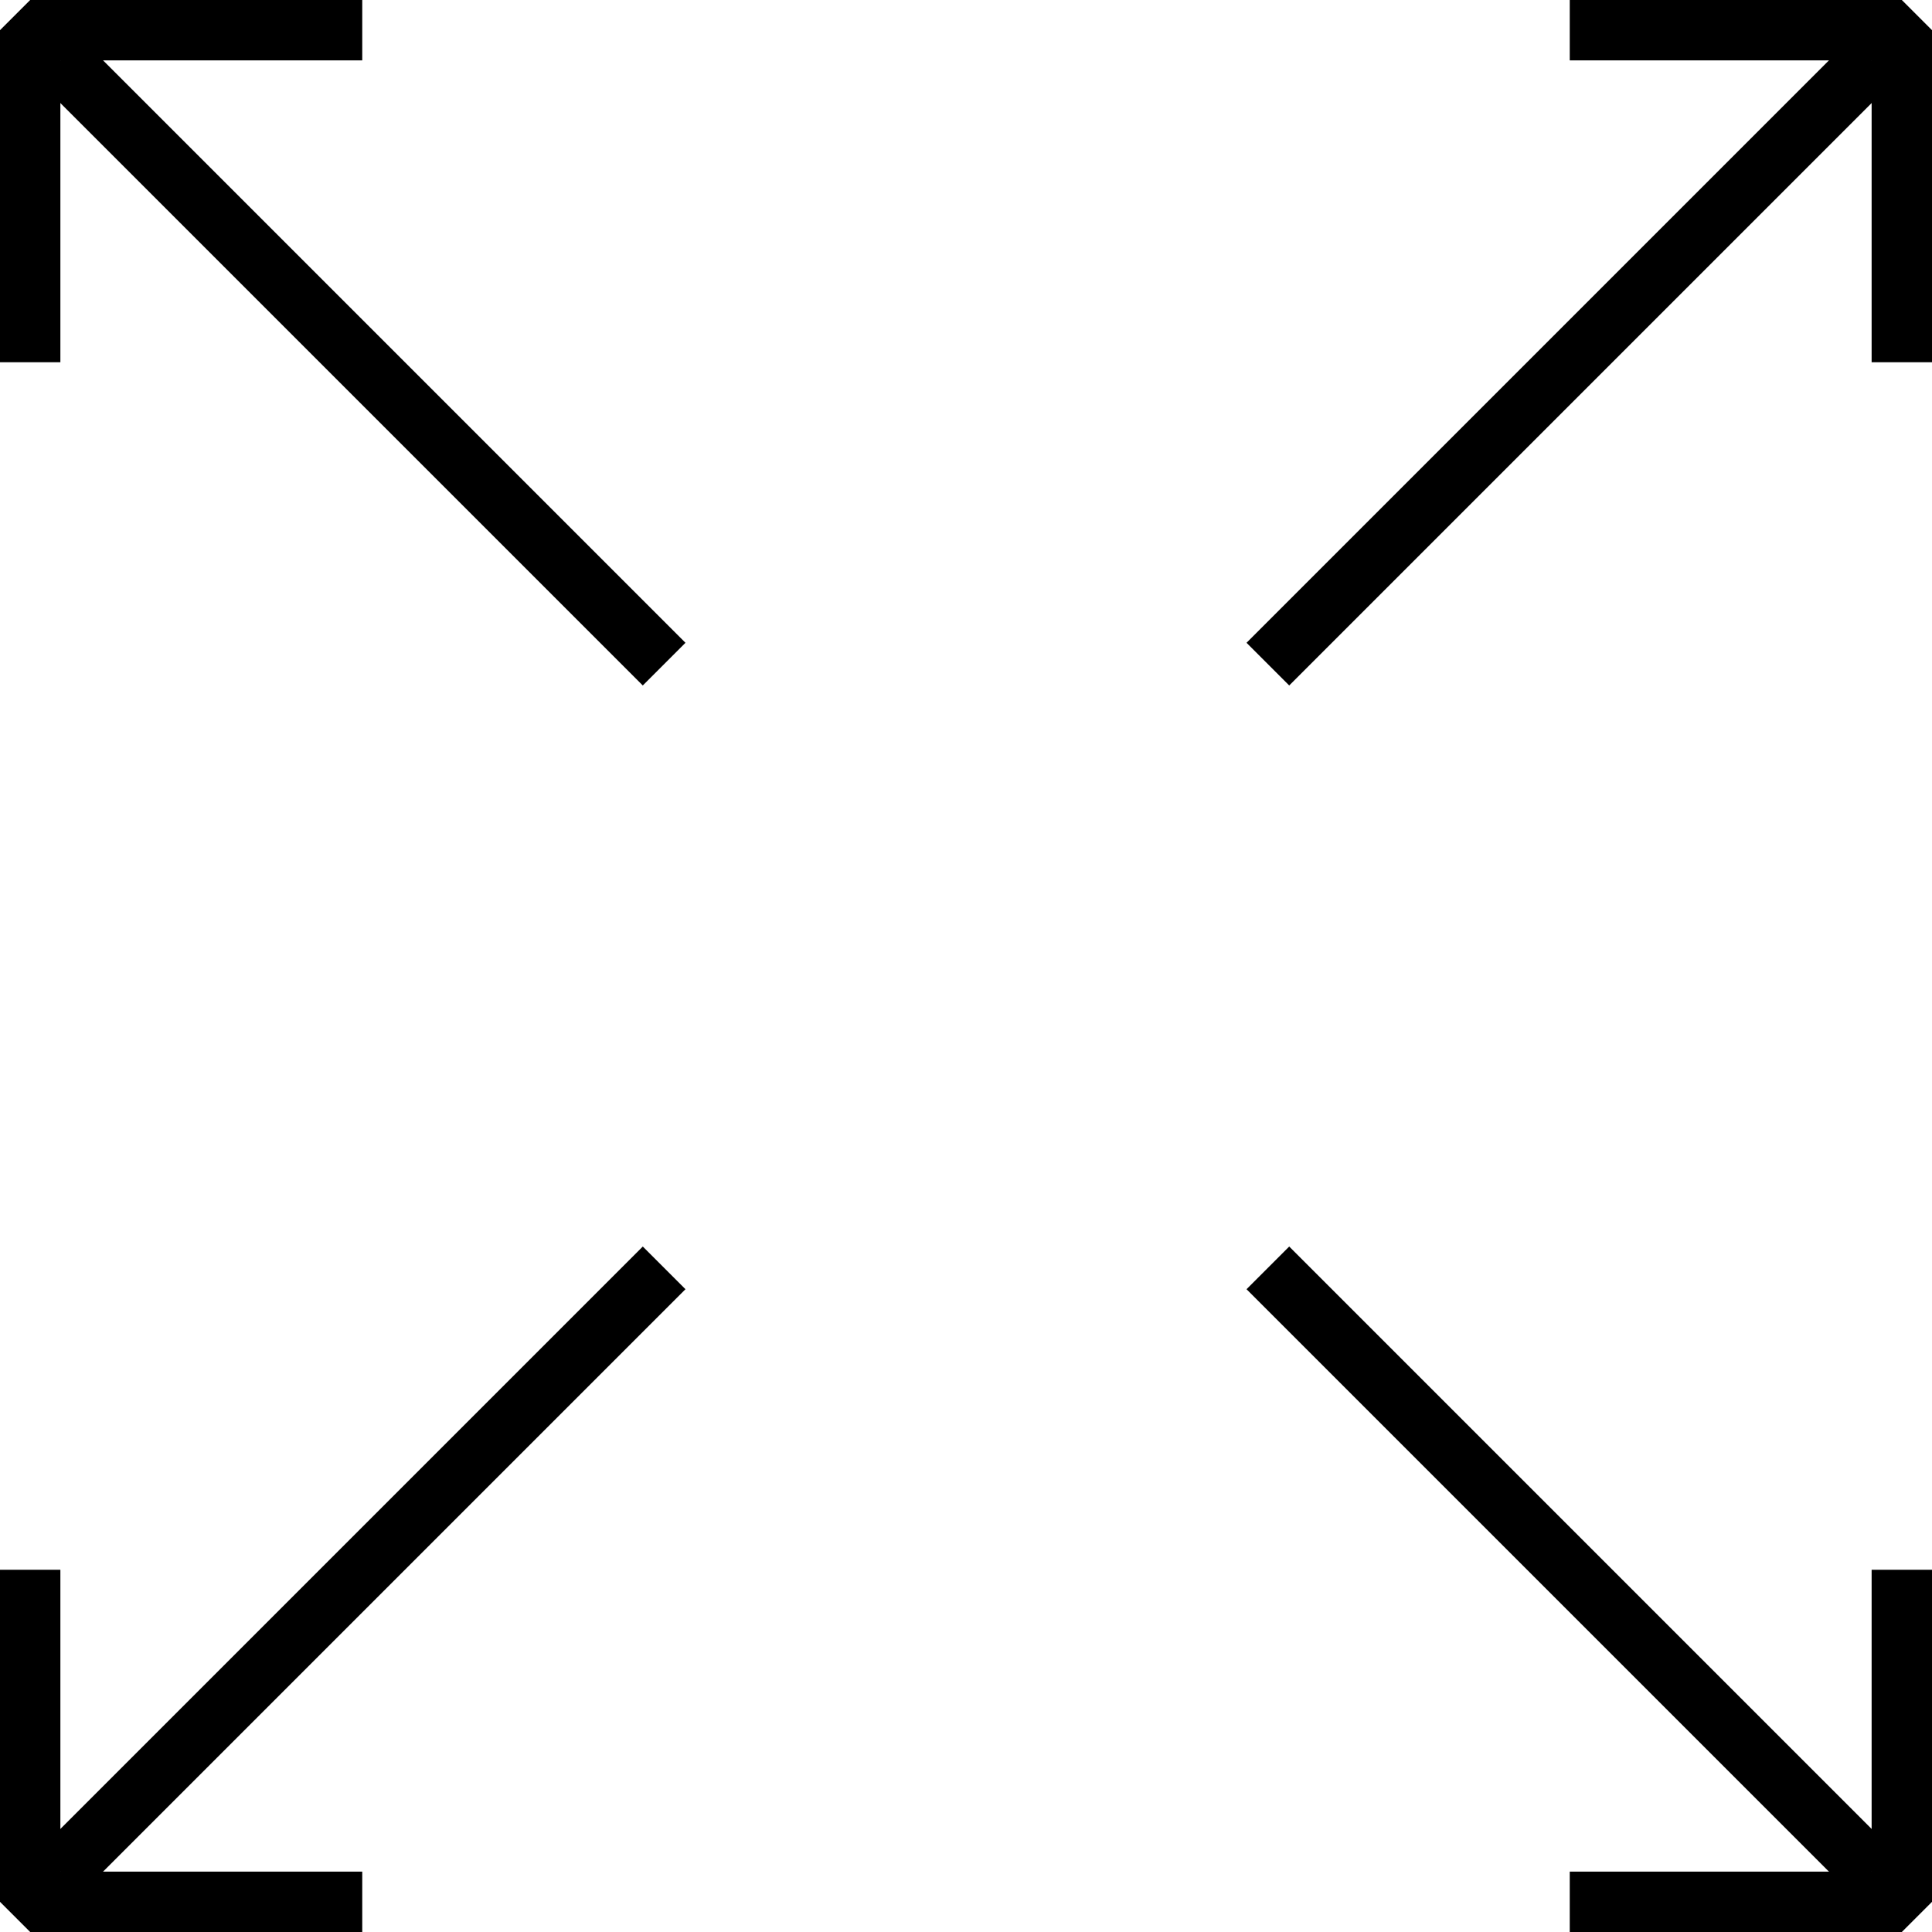
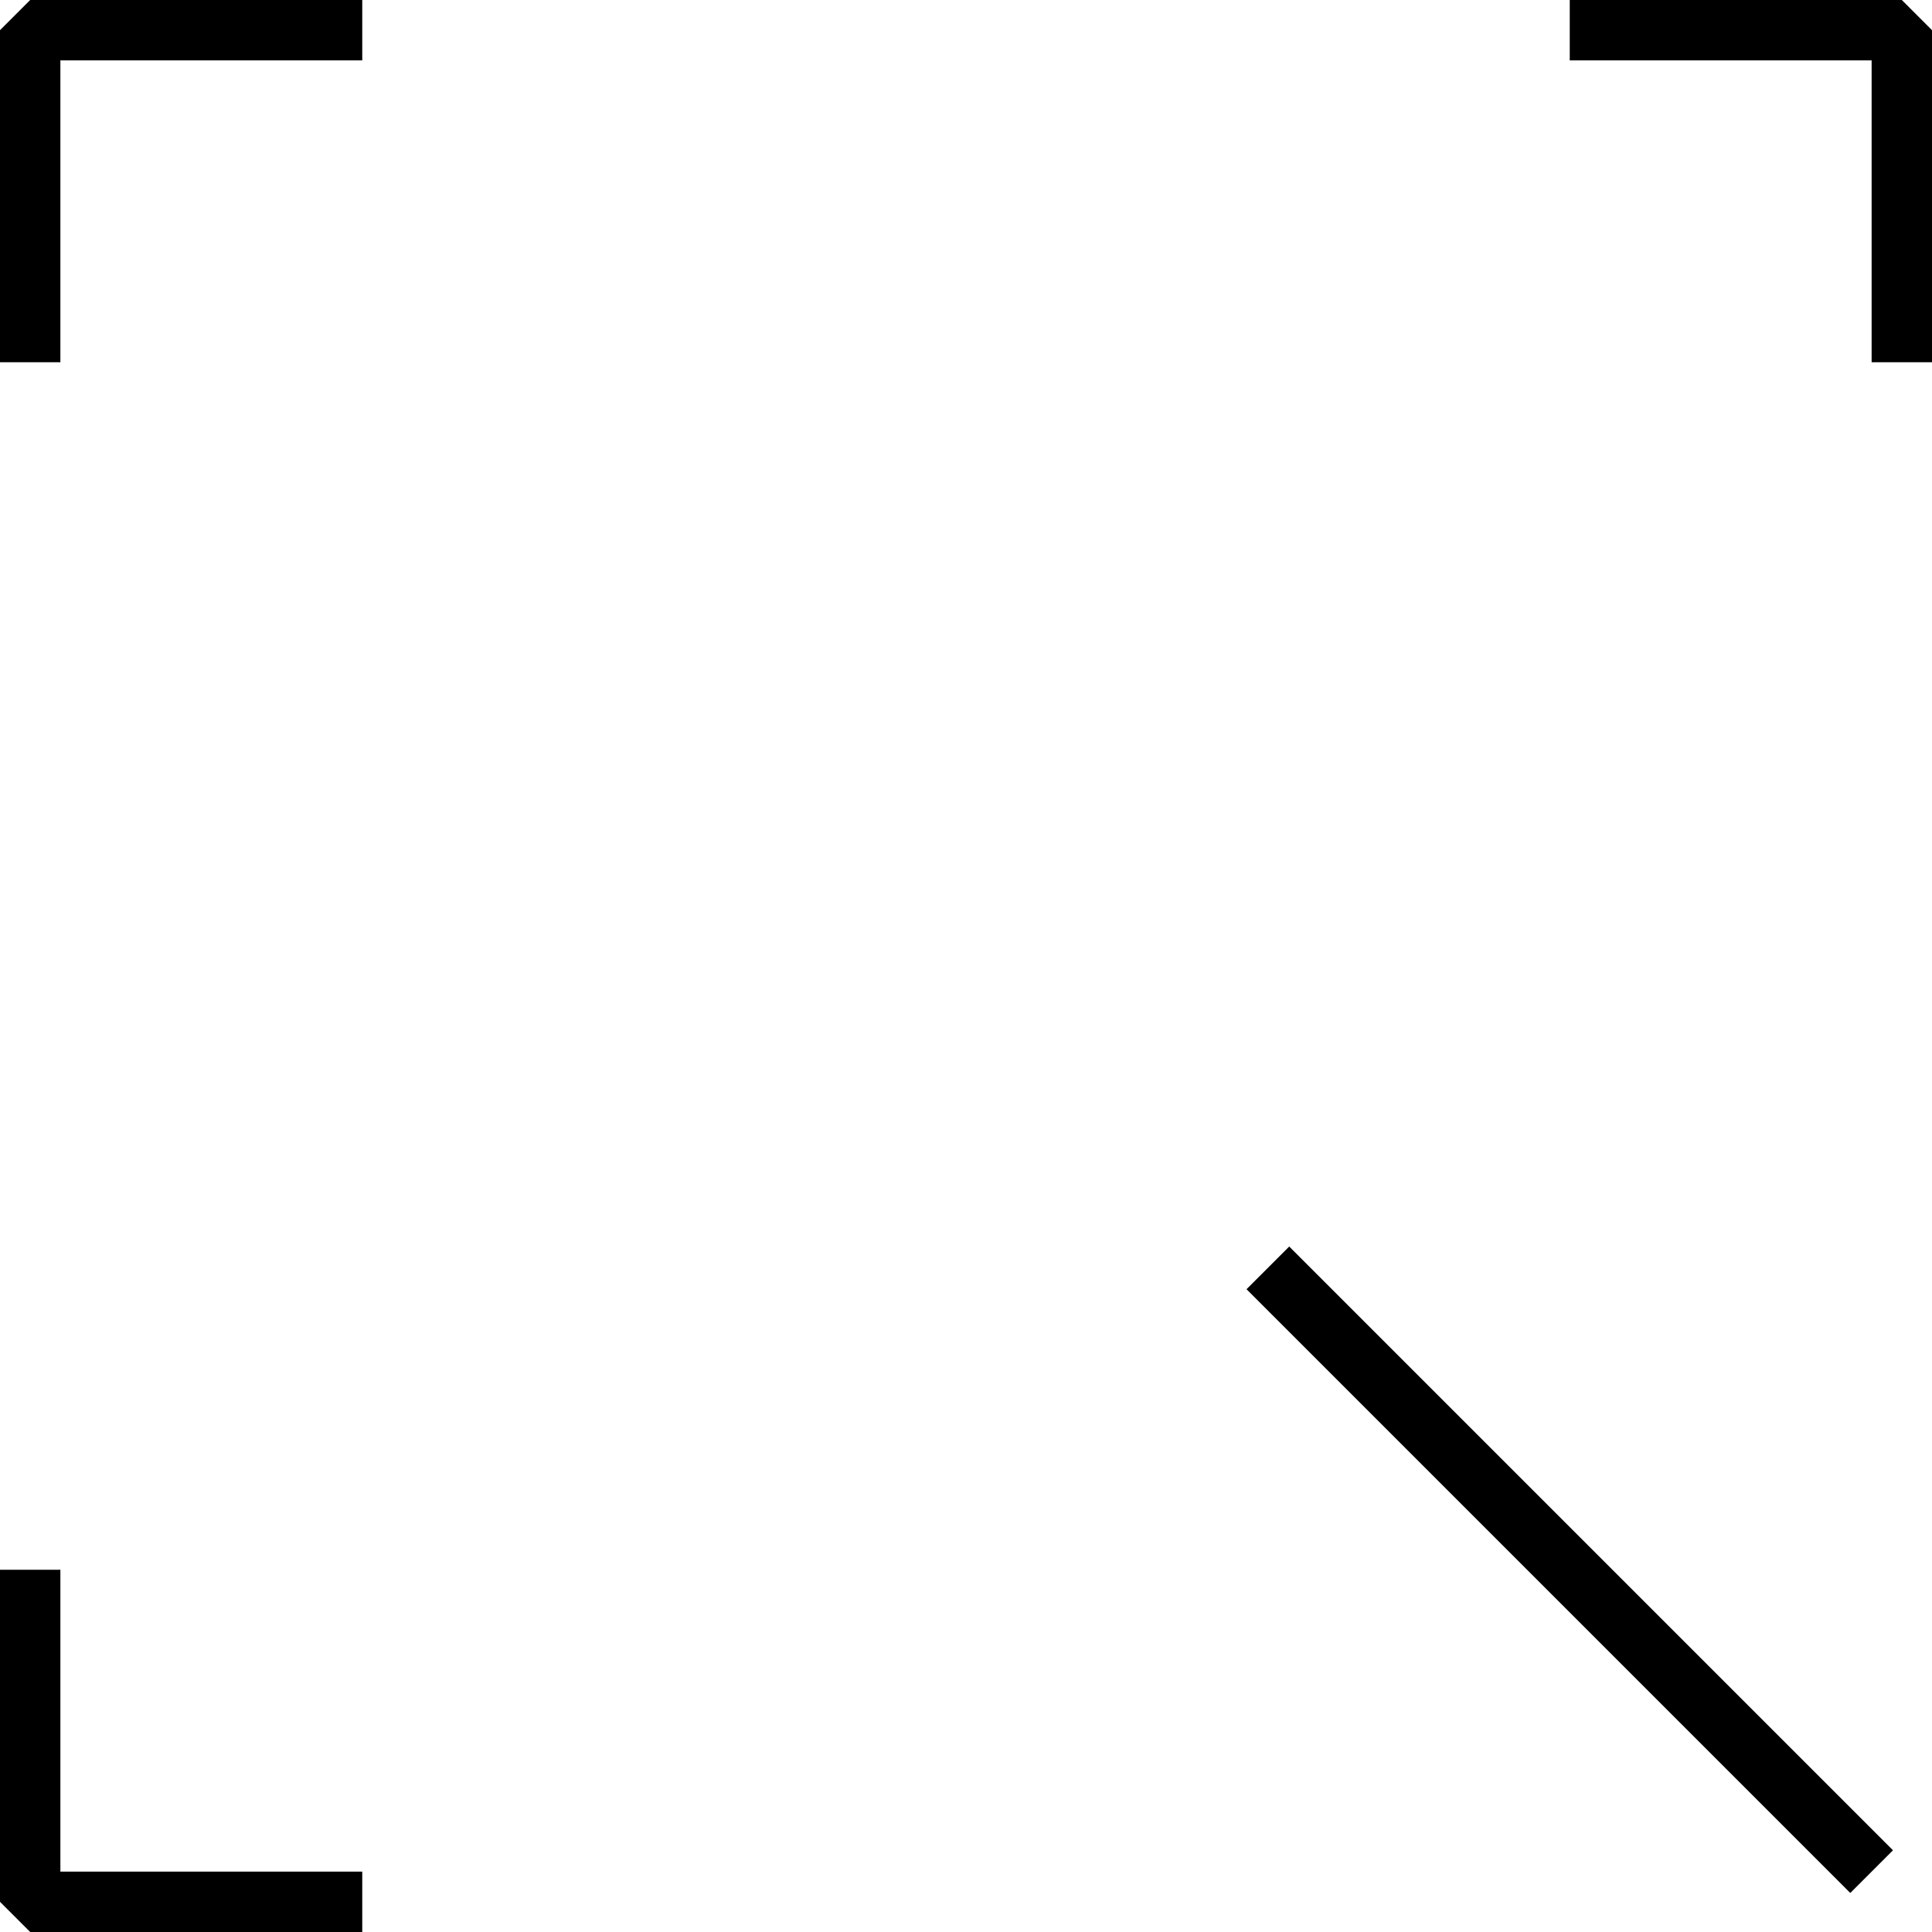
<svg xmlns="http://www.w3.org/2000/svg" version="1.1" x="0px" y="0px" width="64px" height="64px" viewBox="0 0 64 64" enable-background="new 0 0 64 64" xml:space="preserve">
  <g>
    <polyline fill="none" stroke="#000000" stroke-width="2" stroke-linejoin="bevel" stroke-miterlimit="10" points="1,12 1,1 12,1     " />
    <polyline fill="none" stroke="#000000" stroke-width="2" stroke-linejoin="bevel" stroke-miterlimit="10" points="12,63 1,63 1,52     " />
-     <polyline fill="none" stroke="#000000" stroke-width="2" stroke-linejoin="bevel" stroke-miterlimit="10" points="63,52 63,63    52,63  " />
    <polyline fill="none" stroke="#000000" stroke-width="2" stroke-linejoin="bevel" stroke-miterlimit="10" points="52,1 63,1 63,12     " />
-     <line fill="none" stroke="#000000" stroke-width="2" stroke-miterlimit="10" x1="2" y1="2" x2="22" y2="22" />
    <line fill="none" stroke="#000000" stroke-width="2" stroke-miterlimit="10" x1="42" y1="42" x2="62" y2="62" />
-     <line fill="none" stroke="#000000" stroke-width="2" stroke-miterlimit="10" x1="2" y1="62" x2="22" y2="42" />
-     <line fill="none" stroke="#000000" stroke-width="2" stroke-miterlimit="10" x1="42" y1="22" x2="62" y2="2" />
  </g>
</svg>